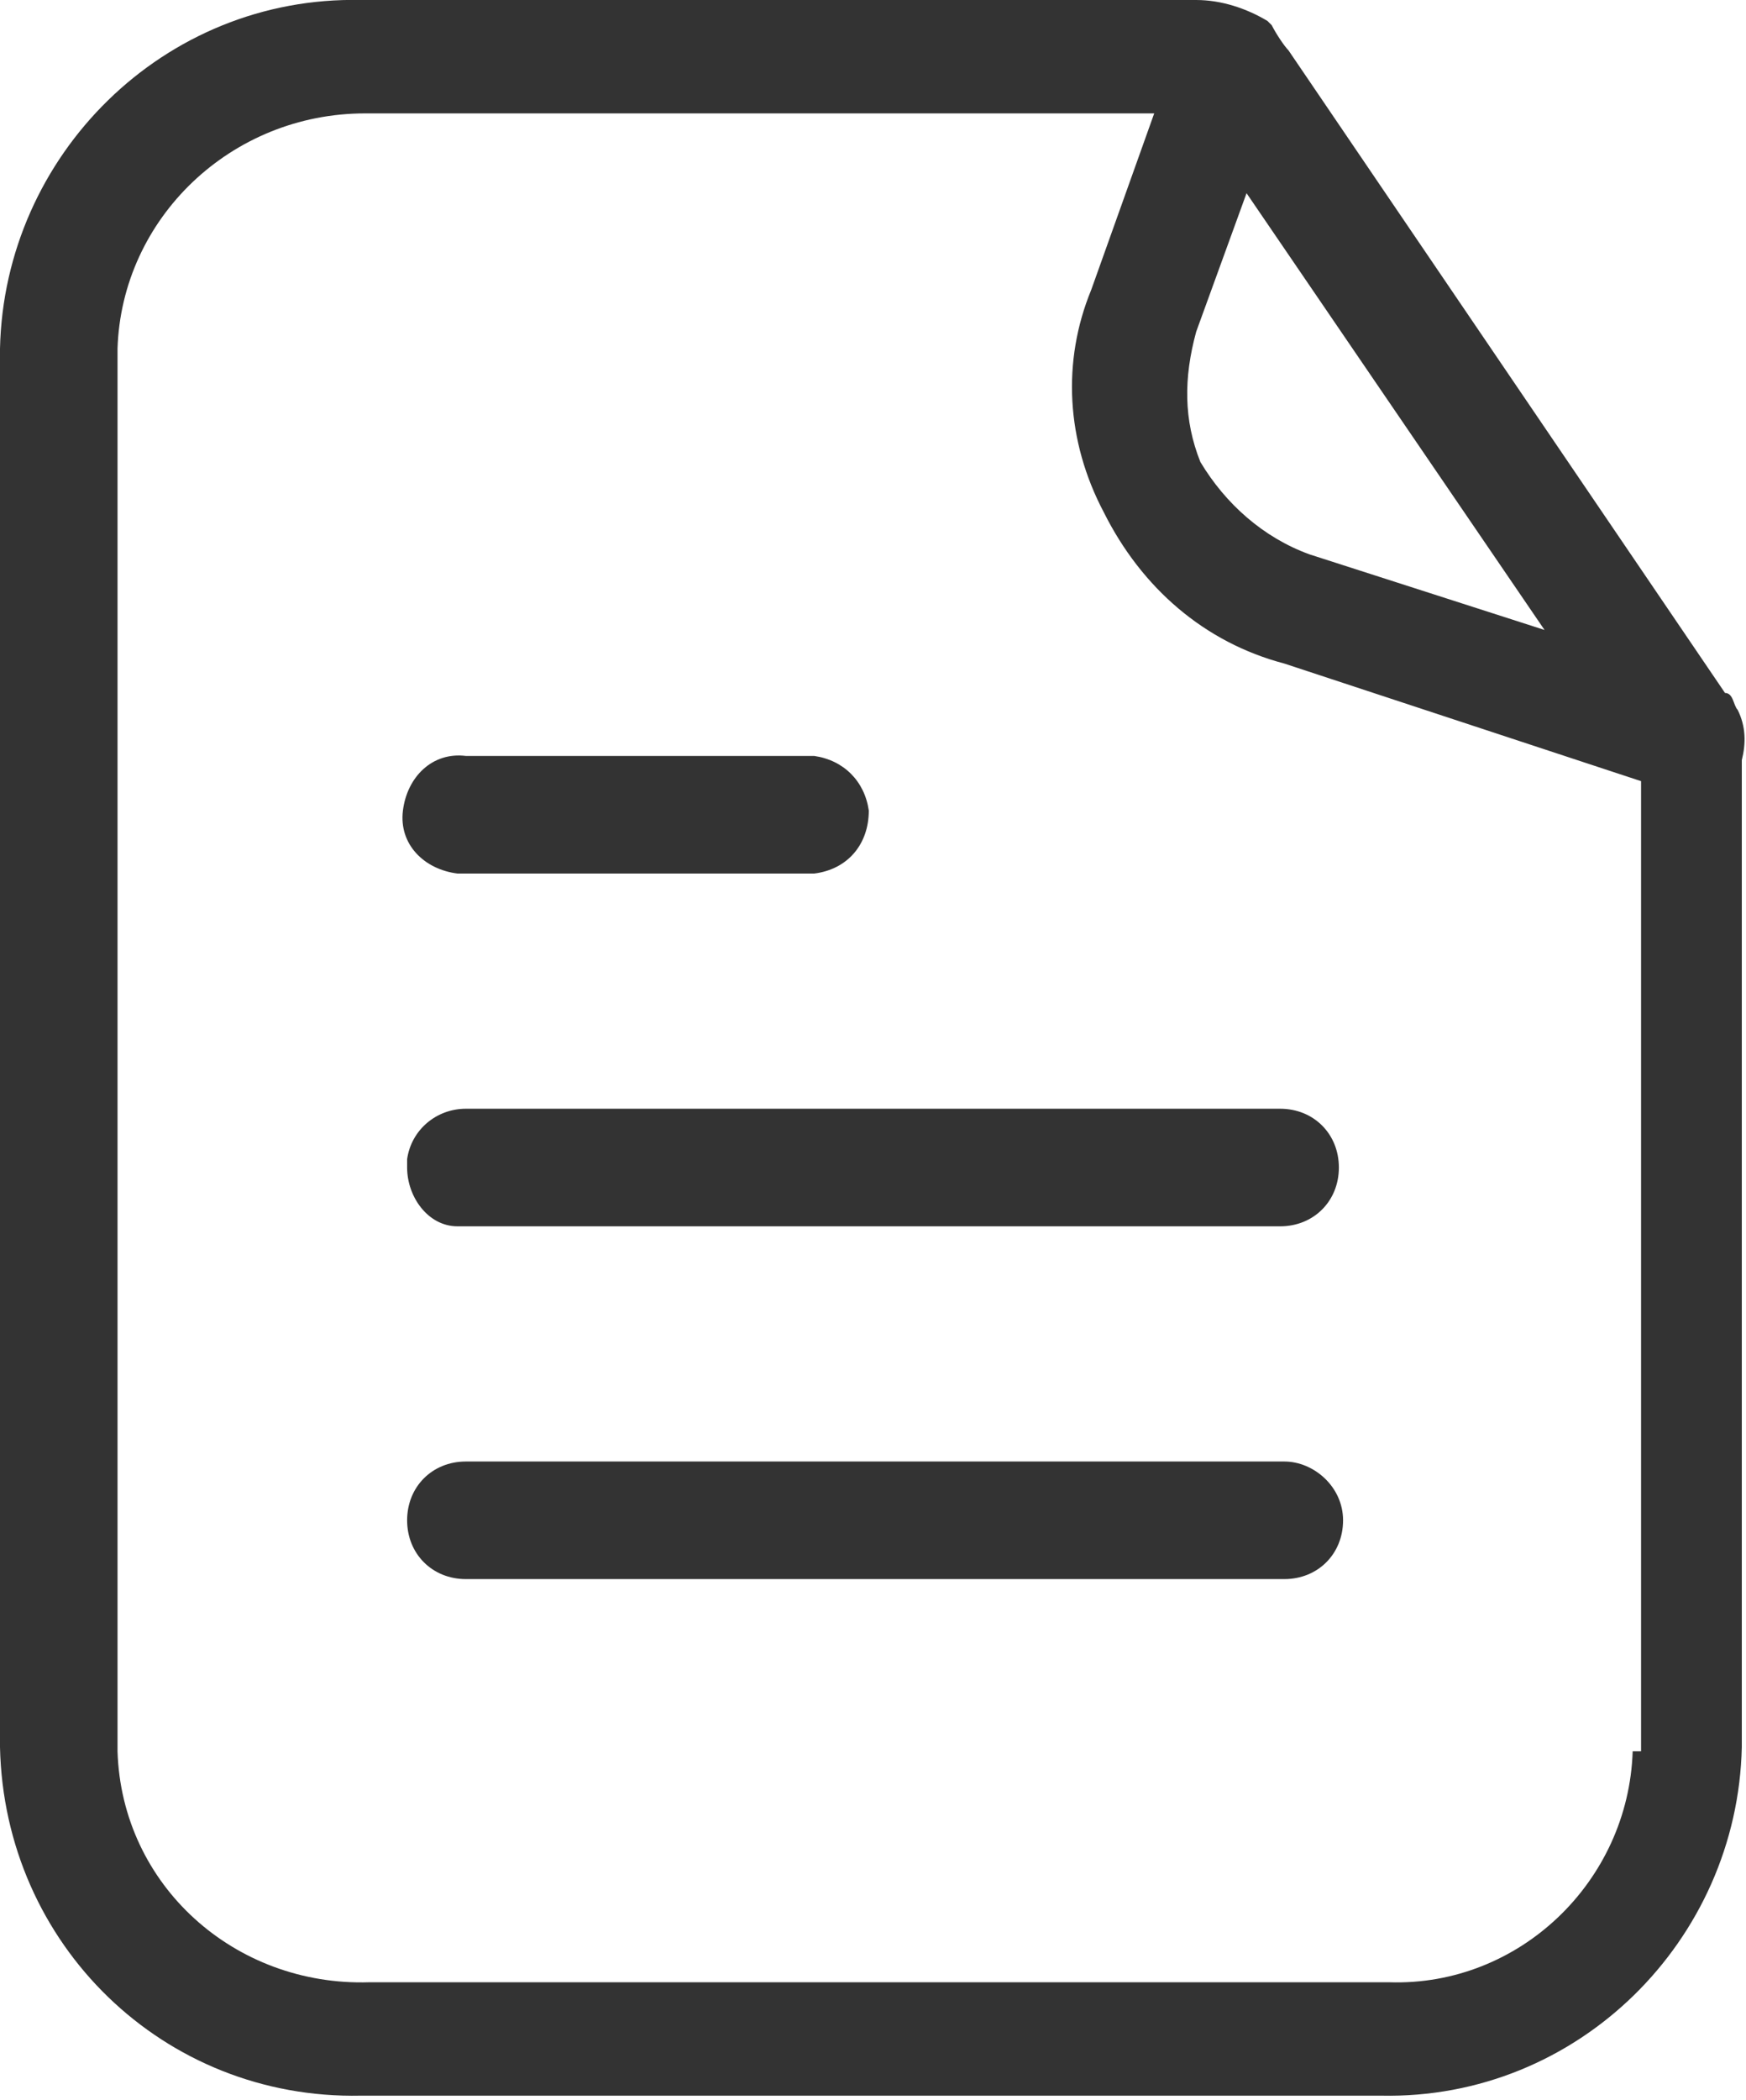
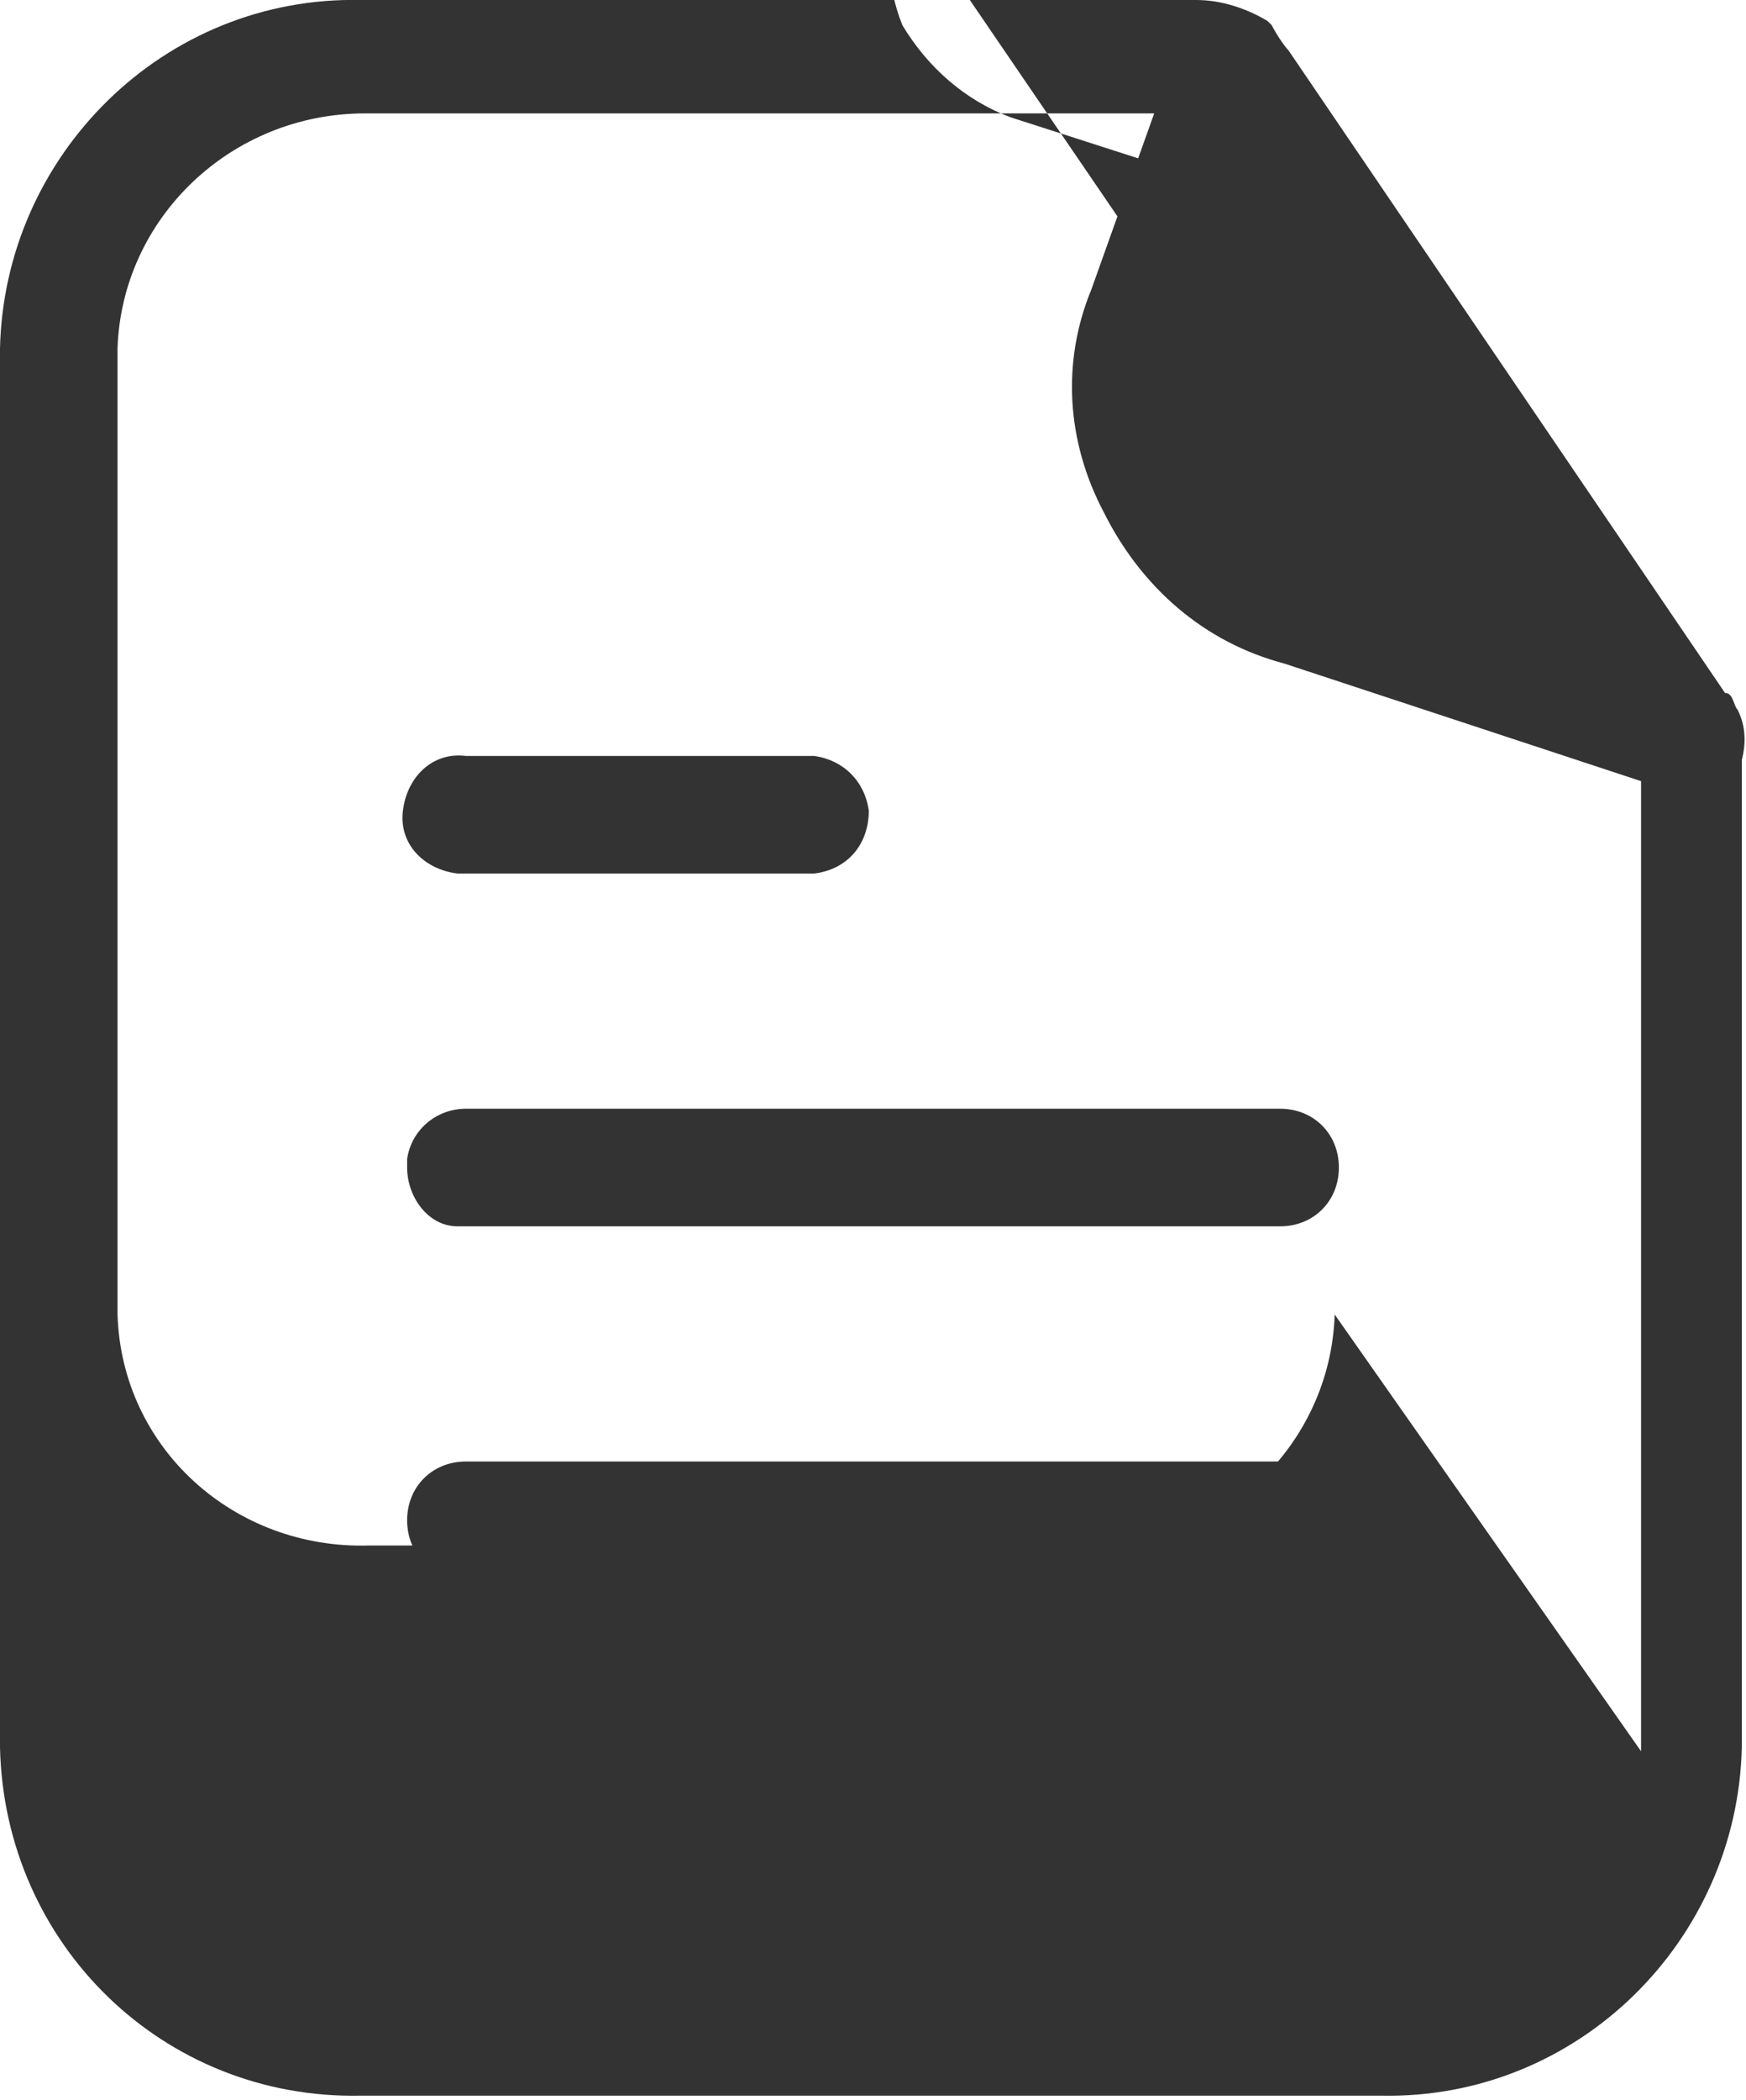
<svg xmlns="http://www.w3.org/2000/svg" viewBox="0 0 41.6 50">
-   <path d="M11.1 20.8h8.3c.8-.1 1.3-.7 1.3-1.5-.1-.7-.6-1.2-1.3-1.3h-8.3c-.8-.1-1.4.5-1.5 1.3-.1.8.5 1.4 1.3 1.5h.2m-1.4 7c0 .7.5 1.4 1.2 1.4h19.6c.8 0 1.4-.6 1.4-1.4 0-.8-.6-1.4-1.4-1.4H11.1c-.7 0-1.3.5-1.4 1.2v.2m20.9 7H11.1c-.8 0-1.4.6-1.4 1.4 0 .8.6 1.4 1.4 1.4h19.5c.8 0 1.4-.6 1.4-1.4 0-.8-.7-1.4-1.4-1.4m10.8-17.9c-.1-.1-.1-.4-.3-.4L30.7 1.2c-.1-.1-.3-.4-.4-.6l-.1-.1c-.5-.3-1.1-.5-1.7-.5H8.6C3.9-.1.1 3.7 0 8.3v33.3c.1 4.7 3.9 8.4 8.6 8.3h24.3c4.7.1 8.5-3.7 8.6-8.3V18.1c.1-.4.1-.8-.1-1.2m-12.9-9l1.2-3.3L36.8 15l-5.6-1.8c-1.1-.4-2-1.2-2.6-2.2-.4-1-.4-2-.1-3.1m10.4 33.8c-.1 3.1-2.7 5.6-5.8 5.5H8.8c-3.2.1-5.9-2.3-6-5.5V8.3c.1-3.1 2.7-5.6 5.9-5.6h18.8L26 6.9c-.7 1.7-.6 3.6.3 5.3.9 1.8 2.4 3.1 4.3 3.6l8.5 2.8v23.1z" fill="#333" />
+   <path d="M11.1 20.8h8.3c.8-.1 1.3-.7 1.3-1.5-.1-.7-.6-1.2-1.3-1.3h-8.3c-.8-.1-1.4.5-1.5 1.3-.1.8.5 1.4 1.3 1.5h.2m-1.4 7c0 .7.5 1.4 1.2 1.4h19.6c.8 0 1.4-.6 1.4-1.4 0-.8-.6-1.4-1.4-1.4H11.1c-.7 0-1.3.5-1.4 1.2v.2m20.9 7H11.1c-.8 0-1.4.6-1.4 1.4 0 .8.6 1.4 1.4 1.4h19.5c.8 0 1.4-.6 1.4-1.4 0-.8-.7-1.4-1.4-1.4m10.8-17.9c-.1-.1-.1-.4-.3-.4L30.7 1.2c-.1-.1-.3-.4-.4-.6l-.1-.1c-.5-.3-1.1-.5-1.7-.5H8.6C3.9-.1.1 3.7 0 8.3v33.3c.1 4.7 3.9 8.4 8.6 8.3h24.3c4.7.1 8.5-3.7 8.6-8.3V18.1c.1-.4.1-.8-.1-1.2m-12.9-9l1.2-3.3l-5.6-1.8c-1.1-.4-2-1.2-2.6-2.2-.4-1-.4-2-.1-3.1m10.4 33.8c-.1 3.1-2.7 5.6-5.8 5.5H8.8c-3.2.1-5.9-2.3-6-5.5V8.3c.1-3.1 2.7-5.6 5.9-5.6h18.8L26 6.9c-.7 1.7-.6 3.6.3 5.3.9 1.8 2.4 3.1 4.3 3.6l8.5 2.8v23.1z" fill="#333" />
</svg>